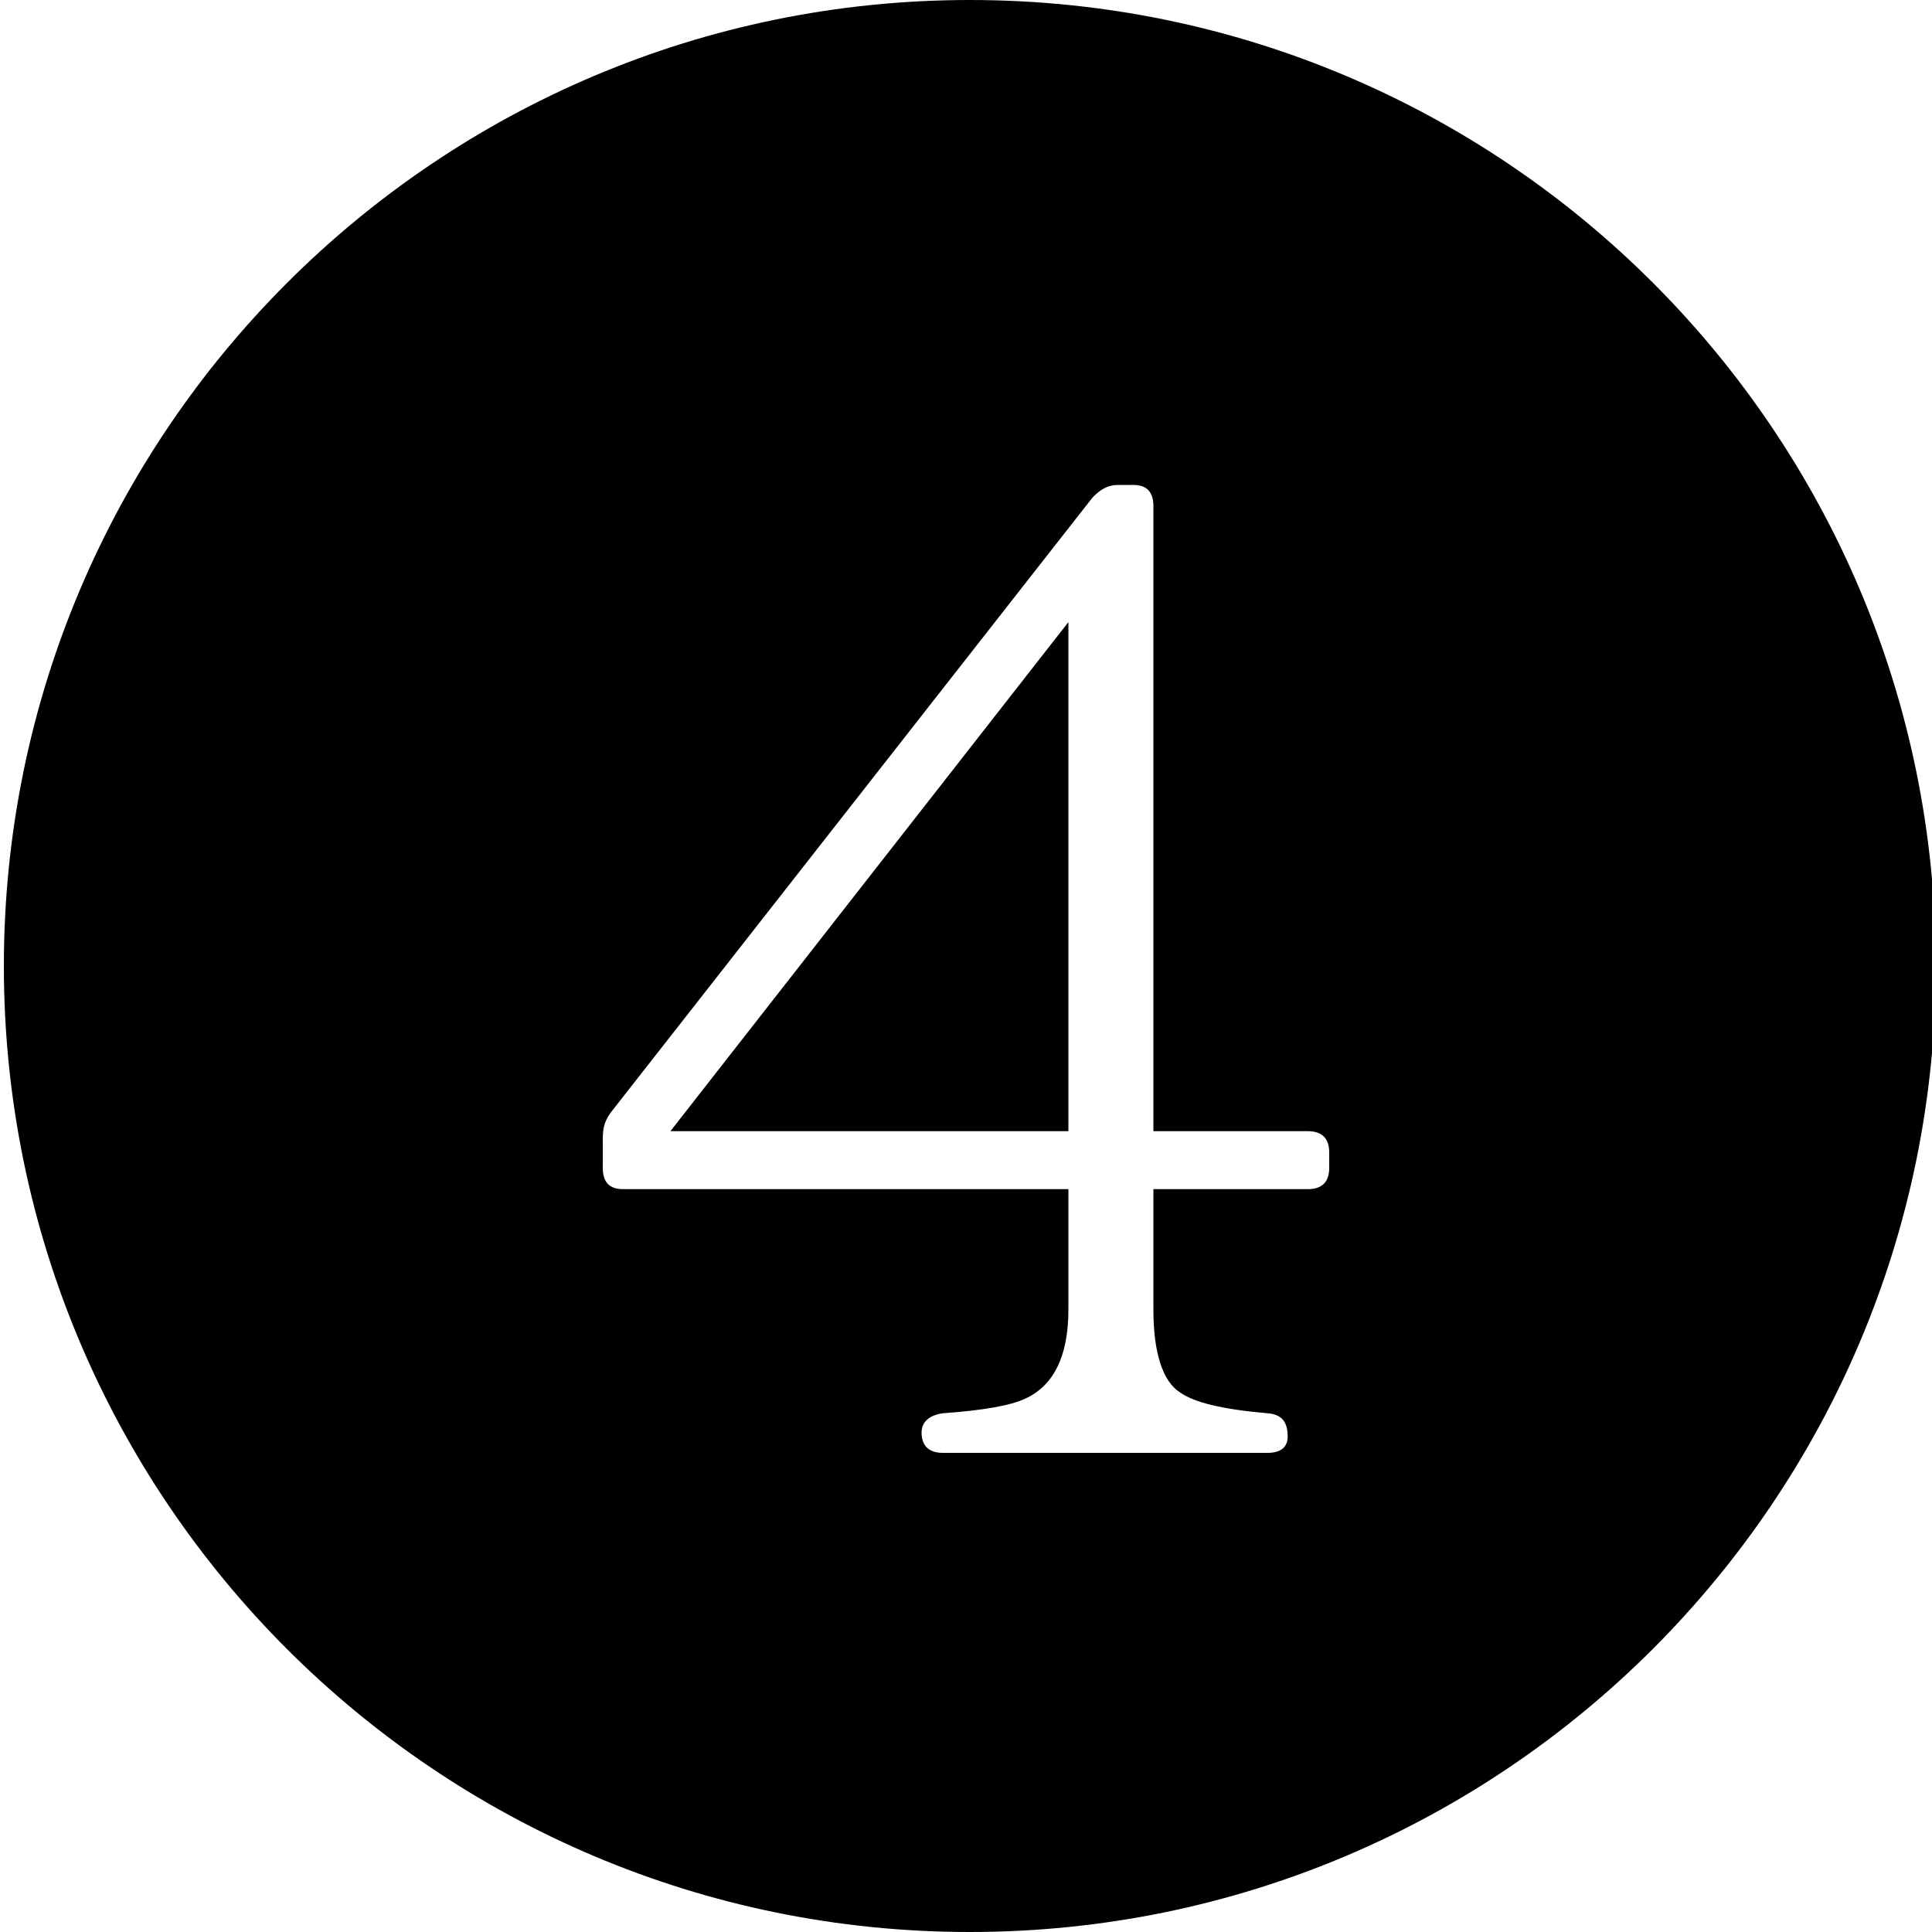
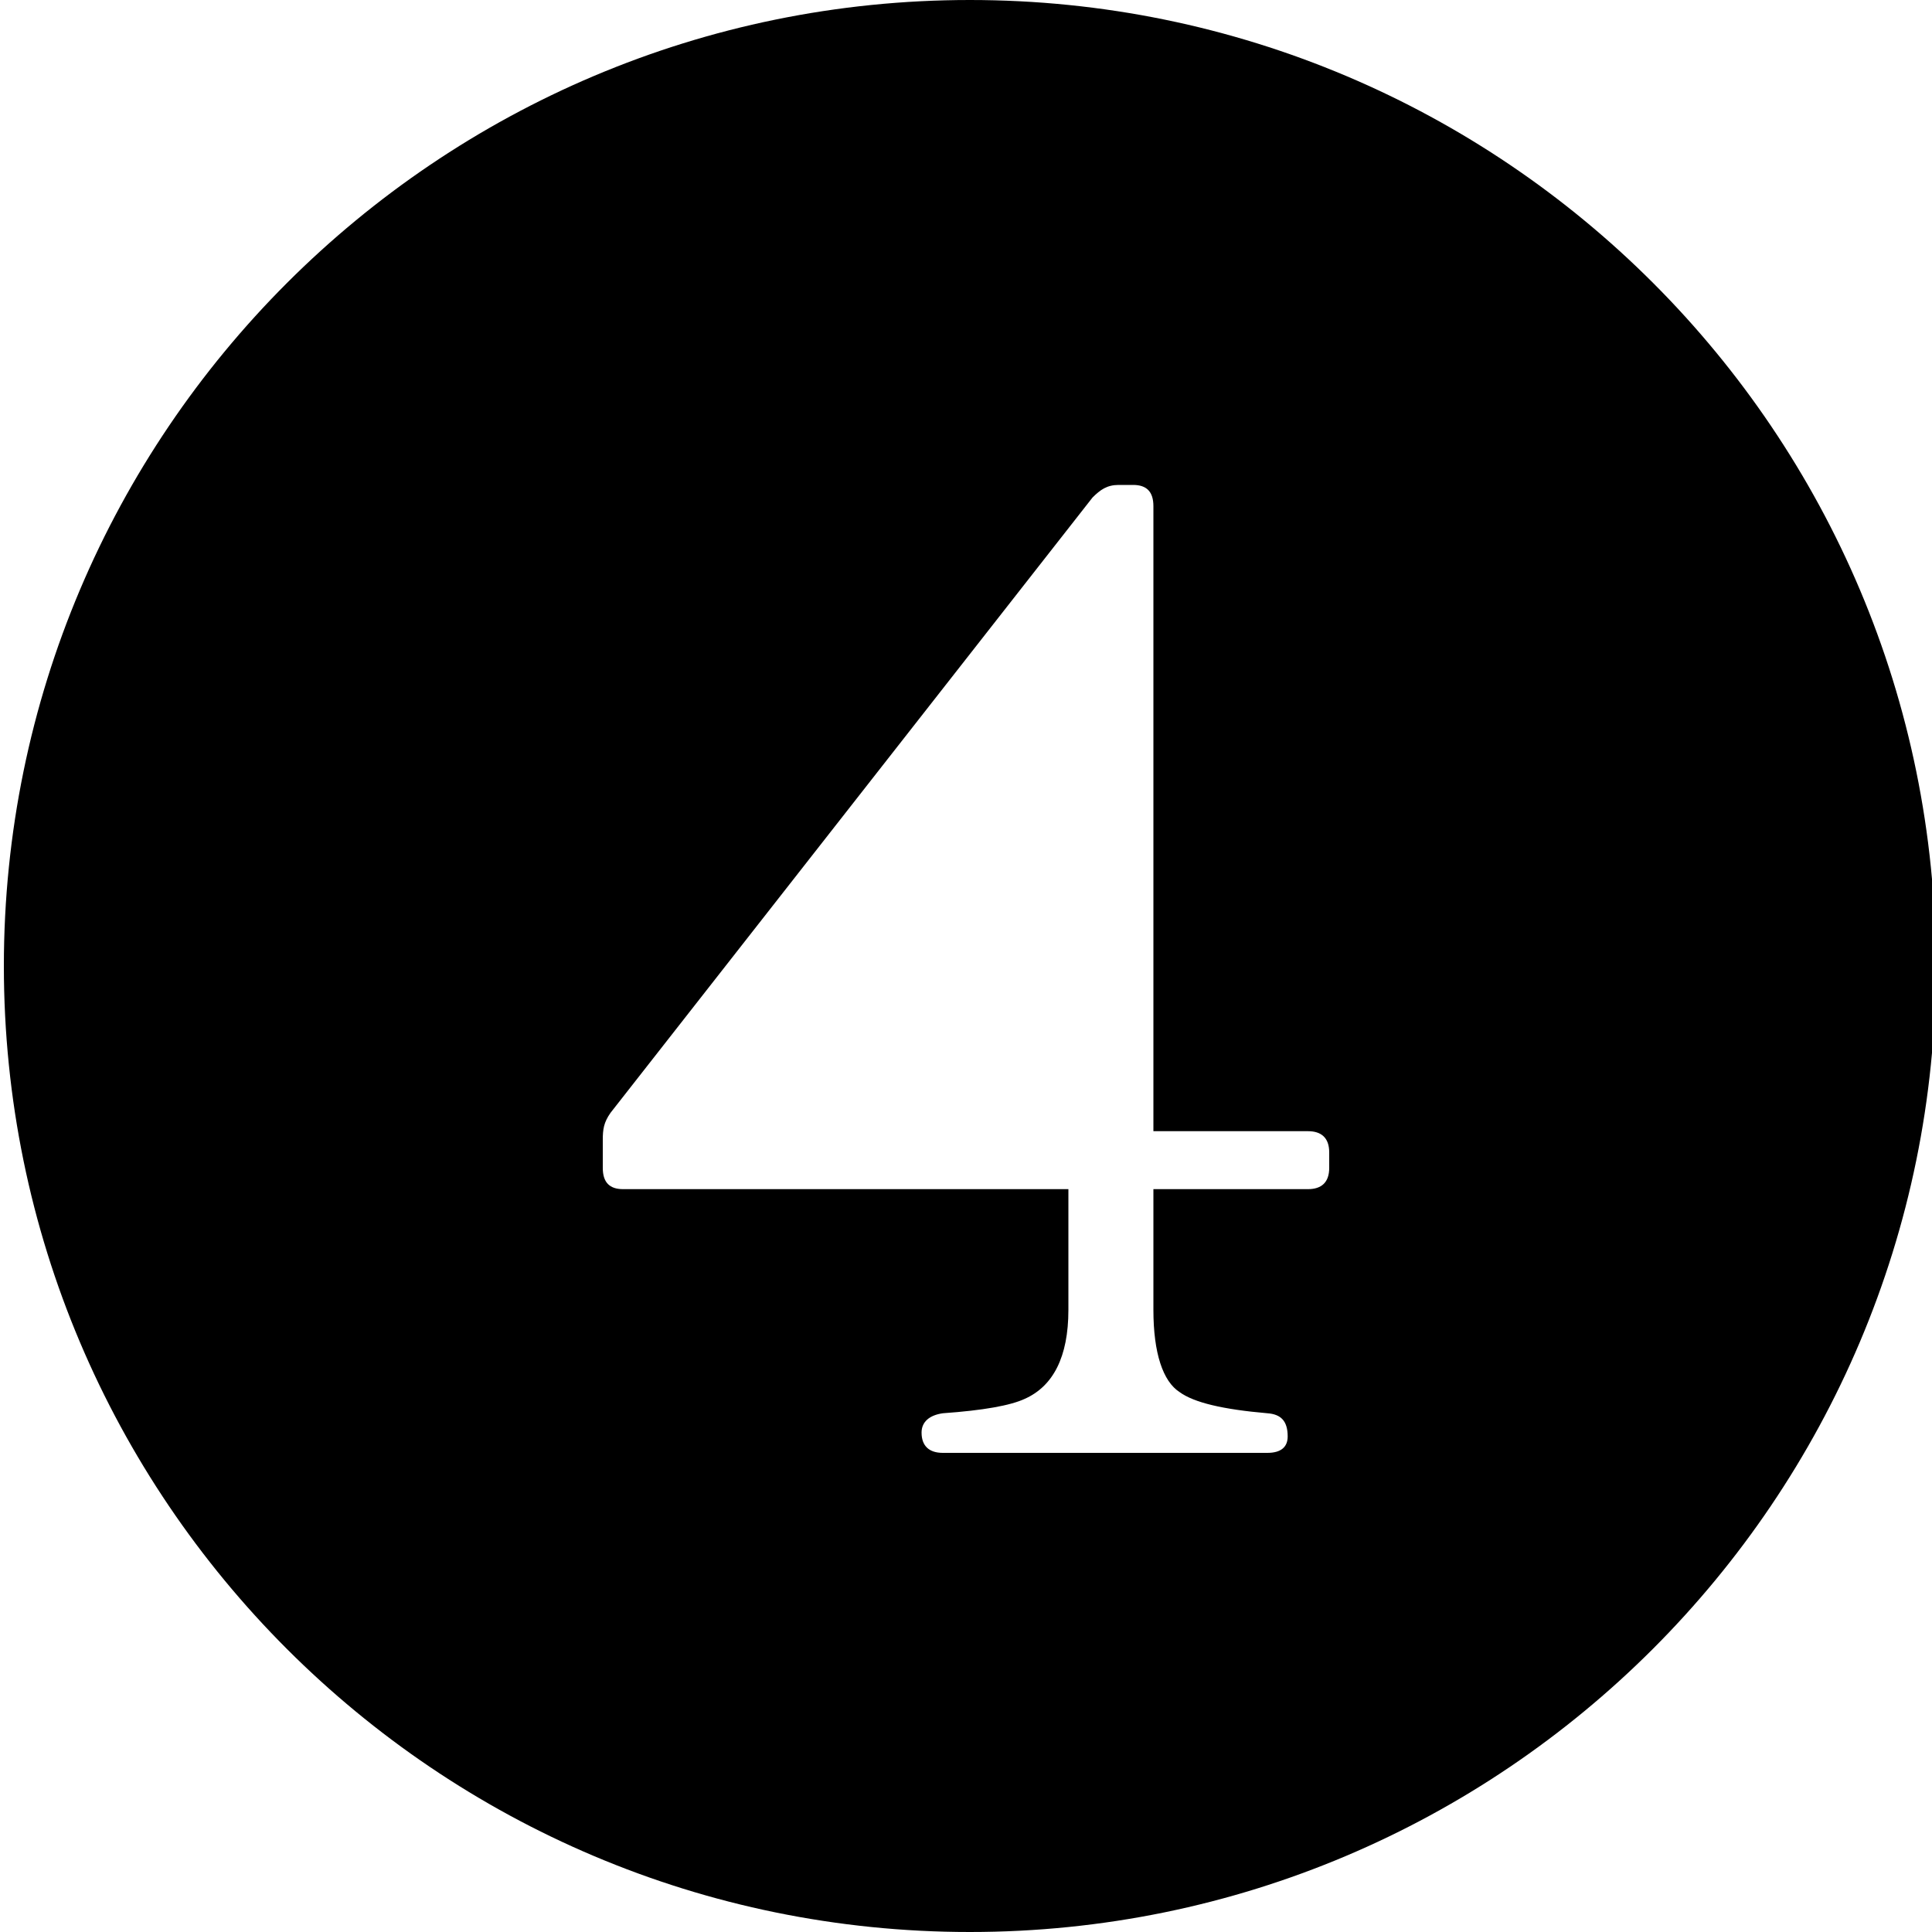
<svg xmlns="http://www.w3.org/2000/svg" viewBox="0 0 20 20">
-   <path d="M11.06 11.71V6.44l-4.12 5.27h4.12z" />
  <path d="M10.04 0c-5.52 0-10 4.48-10 10s4.48 10 10 10 10-4.48 10-10-4.47-10-10-10Zm3.72 12.09c0 .15-.08.22-.22.22h-1.6v1.25c0 .45.1.74.27.85.15.11.45.18.91.22.14.01.21.08.21.24 0 .11-.07.17-.21.17H9.76c-.14 0-.22-.07-.22-.21 0-.11.08-.18.22-.2.42-.03.7-.08.85-.15.29-.13.45-.43.45-.92v-1.25H6.45c-.14 0-.21-.07-.21-.22v-.29c0-.11.01-.18.08-.28l4.99-6.37c.08-.08.15-.13.27-.13h.15c.14 0 .21.07.21.22v6.47h1.6c.14 0 .22.07.22.22v.15Z" />
</svg>